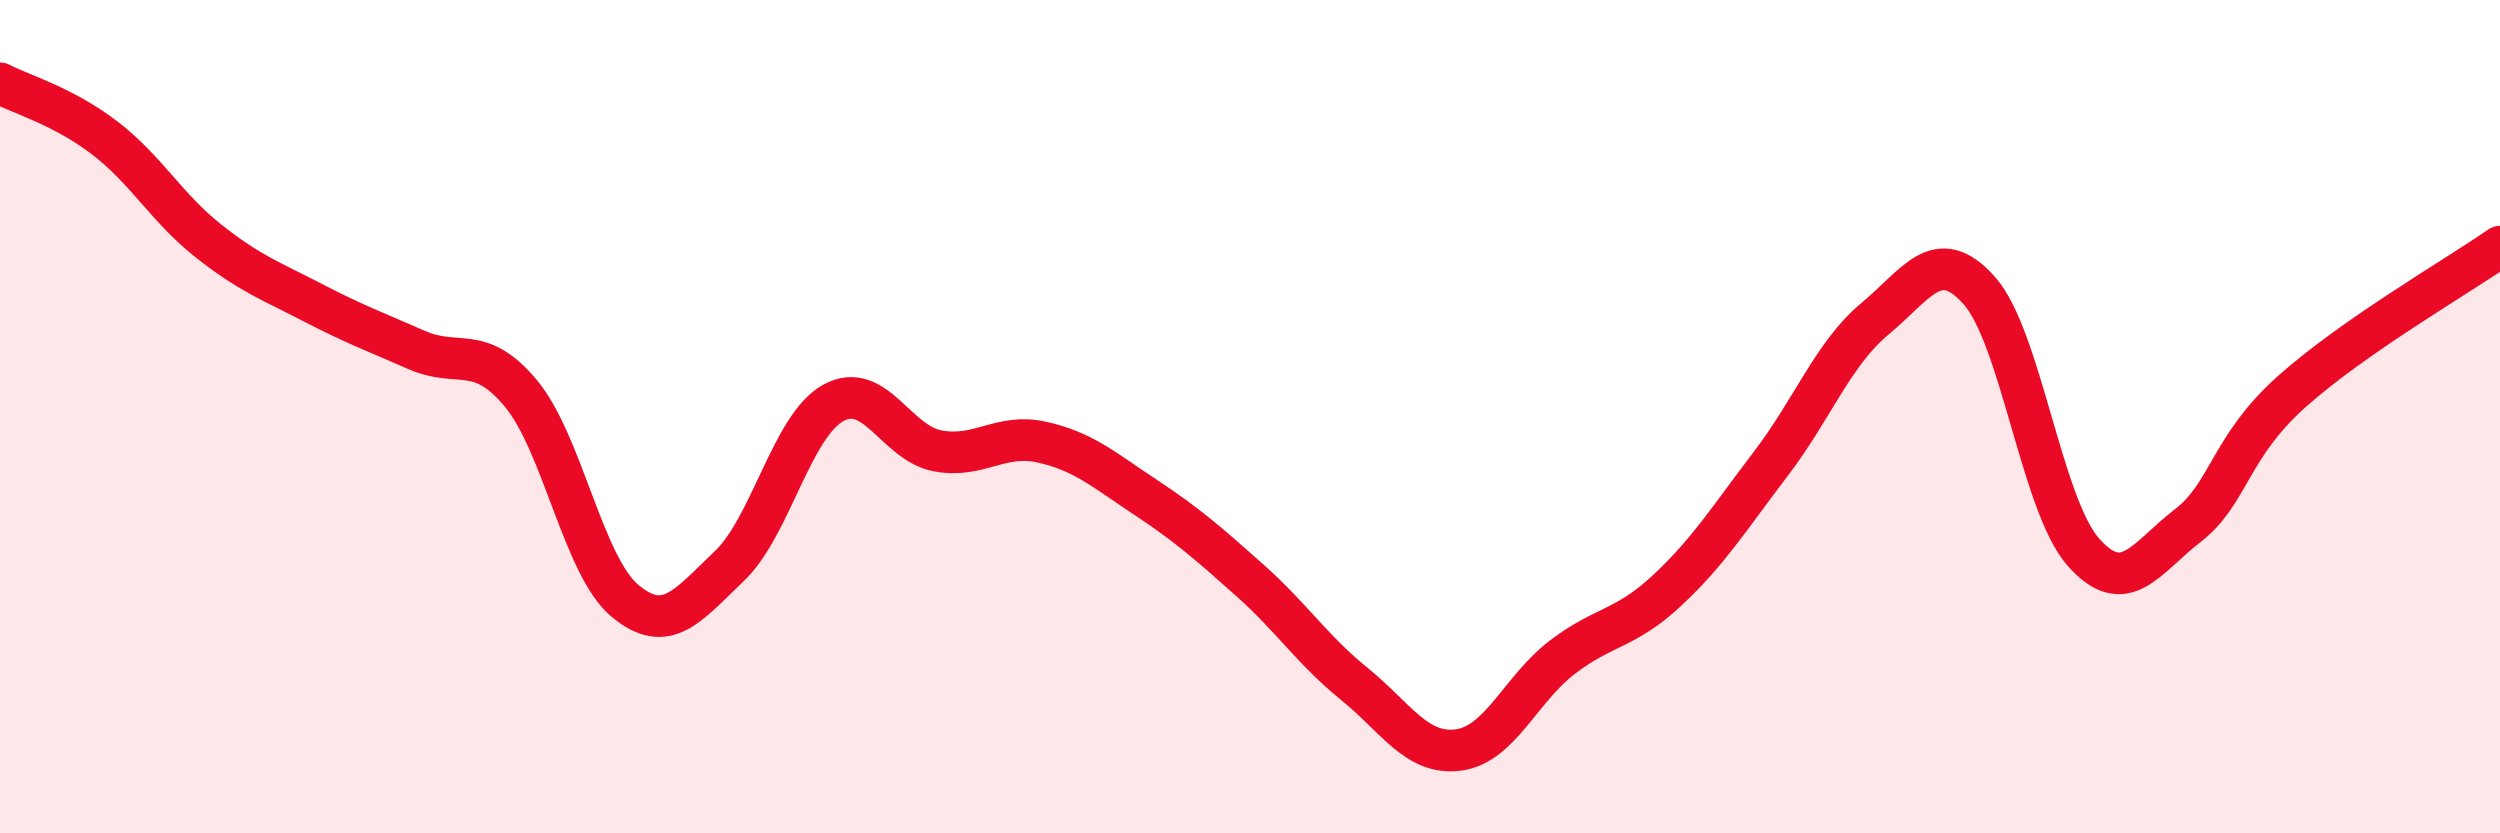
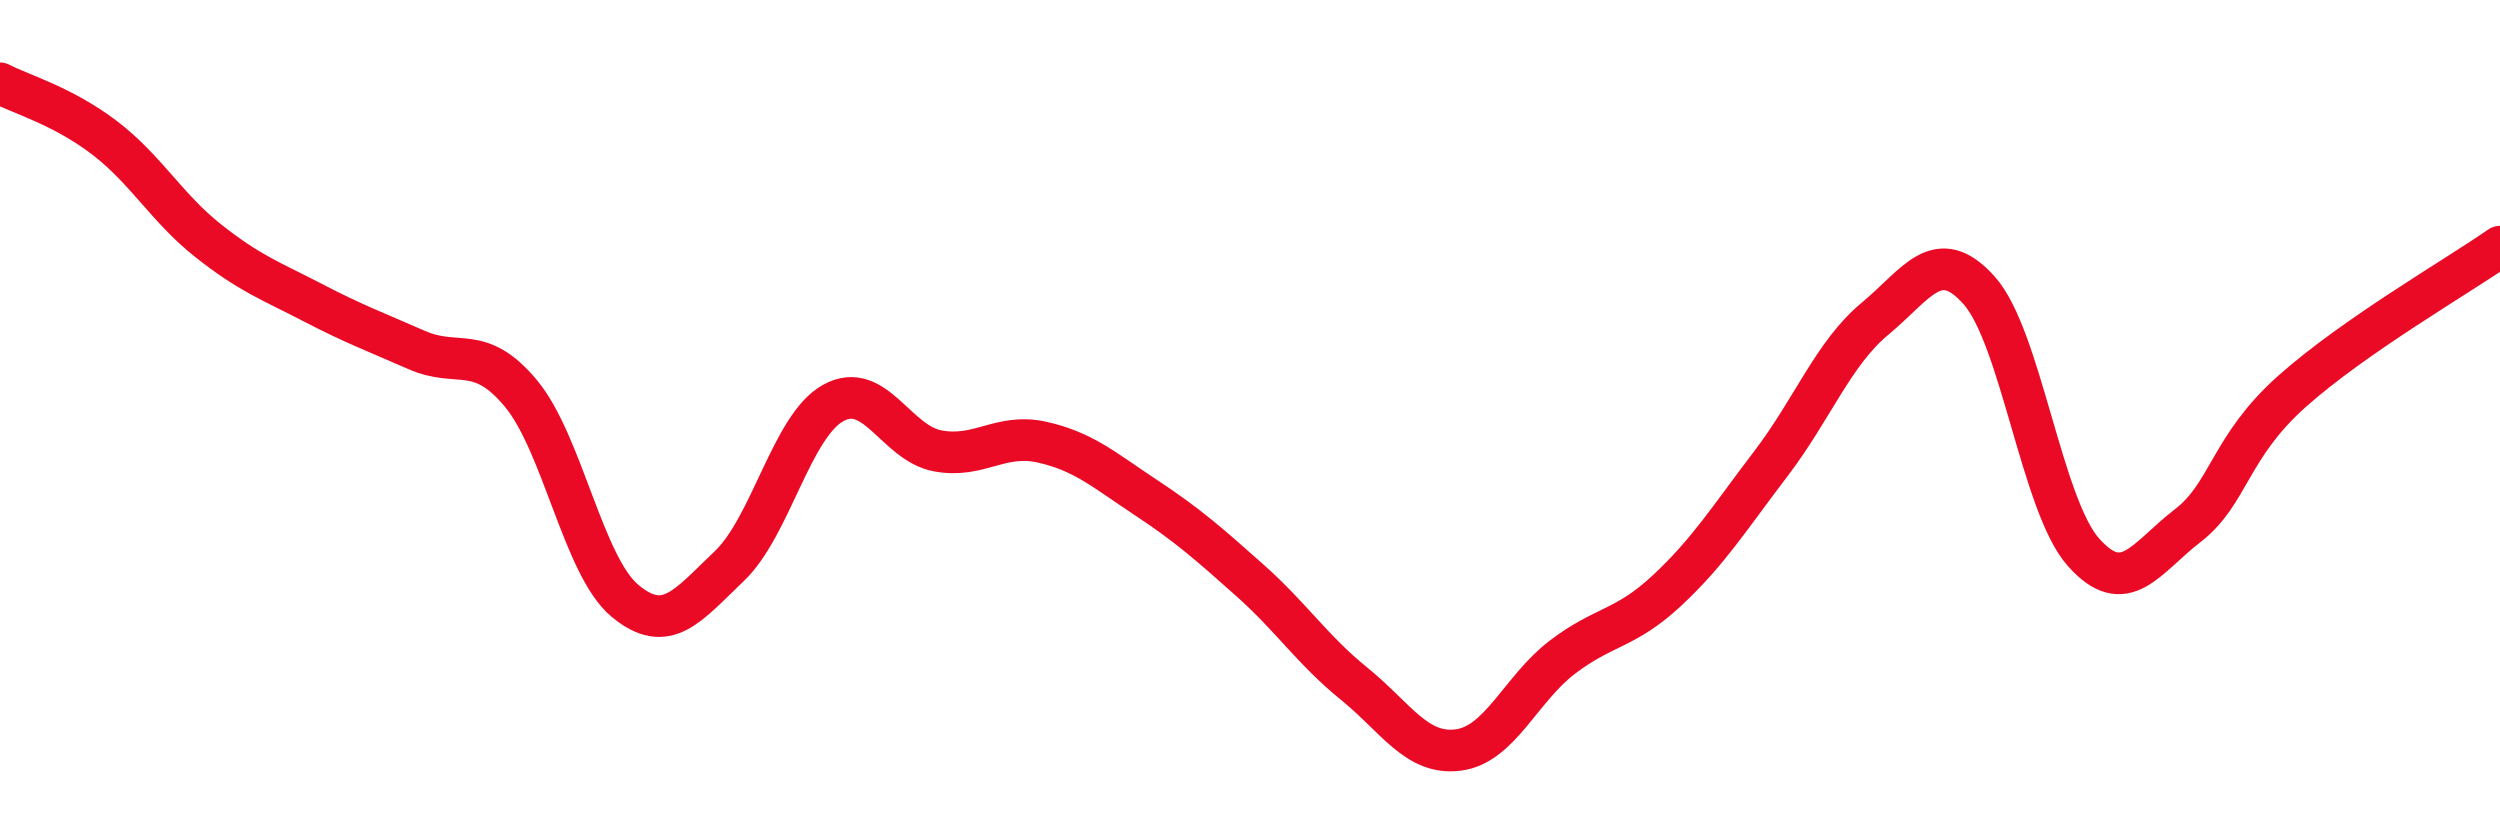
<svg xmlns="http://www.w3.org/2000/svg" width="60" height="20" viewBox="0 0 60 20">
-   <path d="M 0,2 C 0.5,2.26 1.5,2.54 2.5,3.3 C 3.5,4.06 4,4.99 5,5.78 C 6,6.57 6.5,6.74 7.5,7.26 C 8.5,7.78 9,7.96 10,8.4 C 11,8.84 11.5,8.24 12.5,9.44 C 13.5,10.64 14,13.59 15,14.42 C 16,15.25 16.5,14.54 17.5,13.59 C 18.5,12.64 19,10.22 20,9.67 C 21,9.12 21.5,10.63 22.5,10.82 C 23.5,11.01 24,10.39 25,10.61 C 26,10.83 26.5,11.28 27.5,11.94 C 28.5,12.6 29,13.04 30,13.93 C 31,14.82 31.5,15.6 32.5,16.41 C 33.5,17.22 34,18.13 35,18 C 36,17.87 36.5,16.53 37.5,15.77 C 38.5,15.01 39,15.11 40,14.18 C 41,13.25 41.5,12.44 42.5,11.13 C 43.5,9.82 44,8.48 45,7.65 C 46,6.82 46.5,5.85 47.5,6.97 C 48.5,8.09 49,12.12 50,13.25 C 51,14.38 51.5,13.39 52.5,12.62 C 53.5,11.85 53.5,10.74 55,9.4 C 56.5,8.06 59,6.62 60,5.92L60 20L0 20Z" fill="#EB0A25" opacity="0.1" stroke-linecap="round" stroke-linejoin="round" />
  <path d="M 0,2 C 0.5,2.26 1.5,2.54 2.5,3.3 C 3.5,4.06 4,4.99 5,5.78 C 6,6.57 6.5,6.74 7.5,7.26 C 8.5,7.78 9,7.96 10,8.4 C 11,8.84 11.5,8.24 12.5,9.44 C 13.5,10.64 14,13.59 15,14.42 C 16,15.25 16.5,14.54 17.5,13.59 C 18.5,12.64 19,10.22 20,9.67 C 21,9.12 21.5,10.63 22.5,10.82 C 23.5,11.01 24,10.39 25,10.61 C 26,10.83 26.5,11.28 27.5,11.94 C 28.5,12.6 29,13.04 30,13.93 C 31,14.82 31.5,15.6 32.5,16.41 C 33.5,17.22 34,18.13 35,18 C 36,17.87 36.5,16.53 37.5,15.77 C 38.5,15.01 39,15.11 40,14.18 C 41,13.25 41.5,12.44 42.5,11.13 C 43.5,9.82 44,8.48 45,7.65 C 46,6.82 46.5,5.85 47.5,6.97 C 48.5,8.09 49,12.12 50,13.25 C 51,14.38 51.5,13.39 52.5,12.62 C 53.5,11.85 53.5,10.74 55,9.4 C 56.5,8.06 59,6.62 60,5.92" stroke="#EB0A25" stroke-width="1" fill="none" stroke-linecap="round" stroke-linejoin="round" />
</svg>